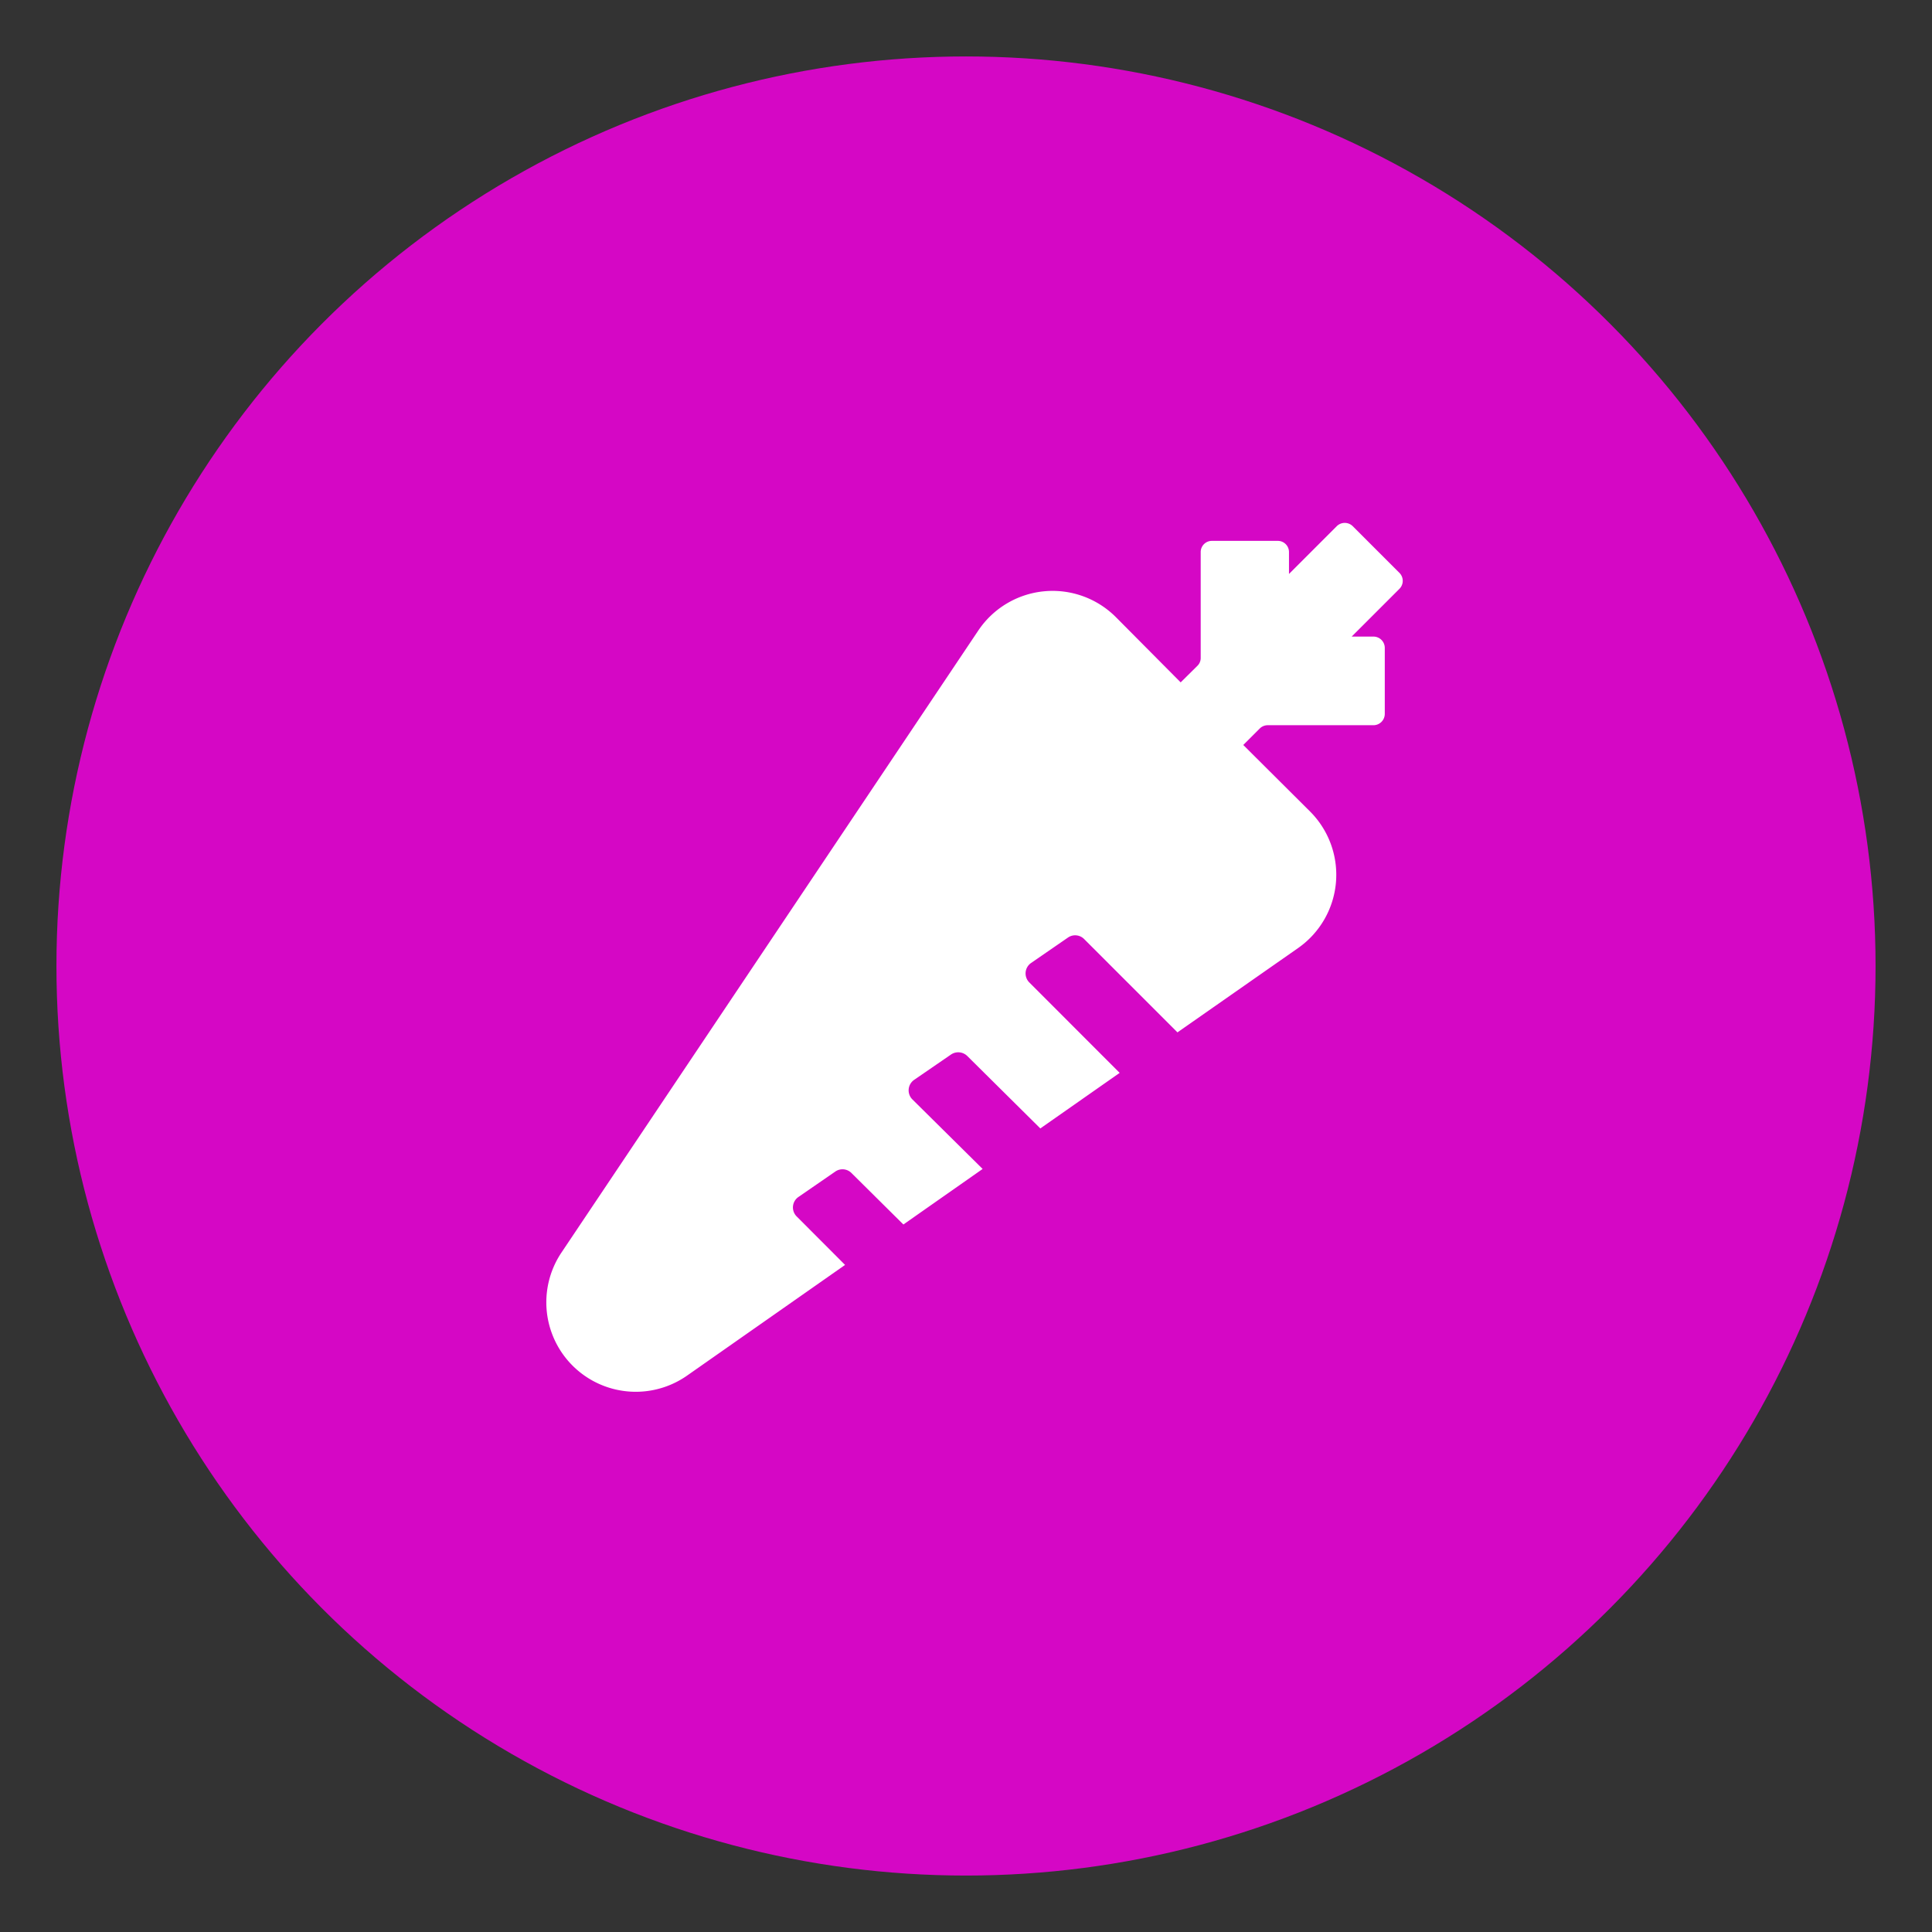
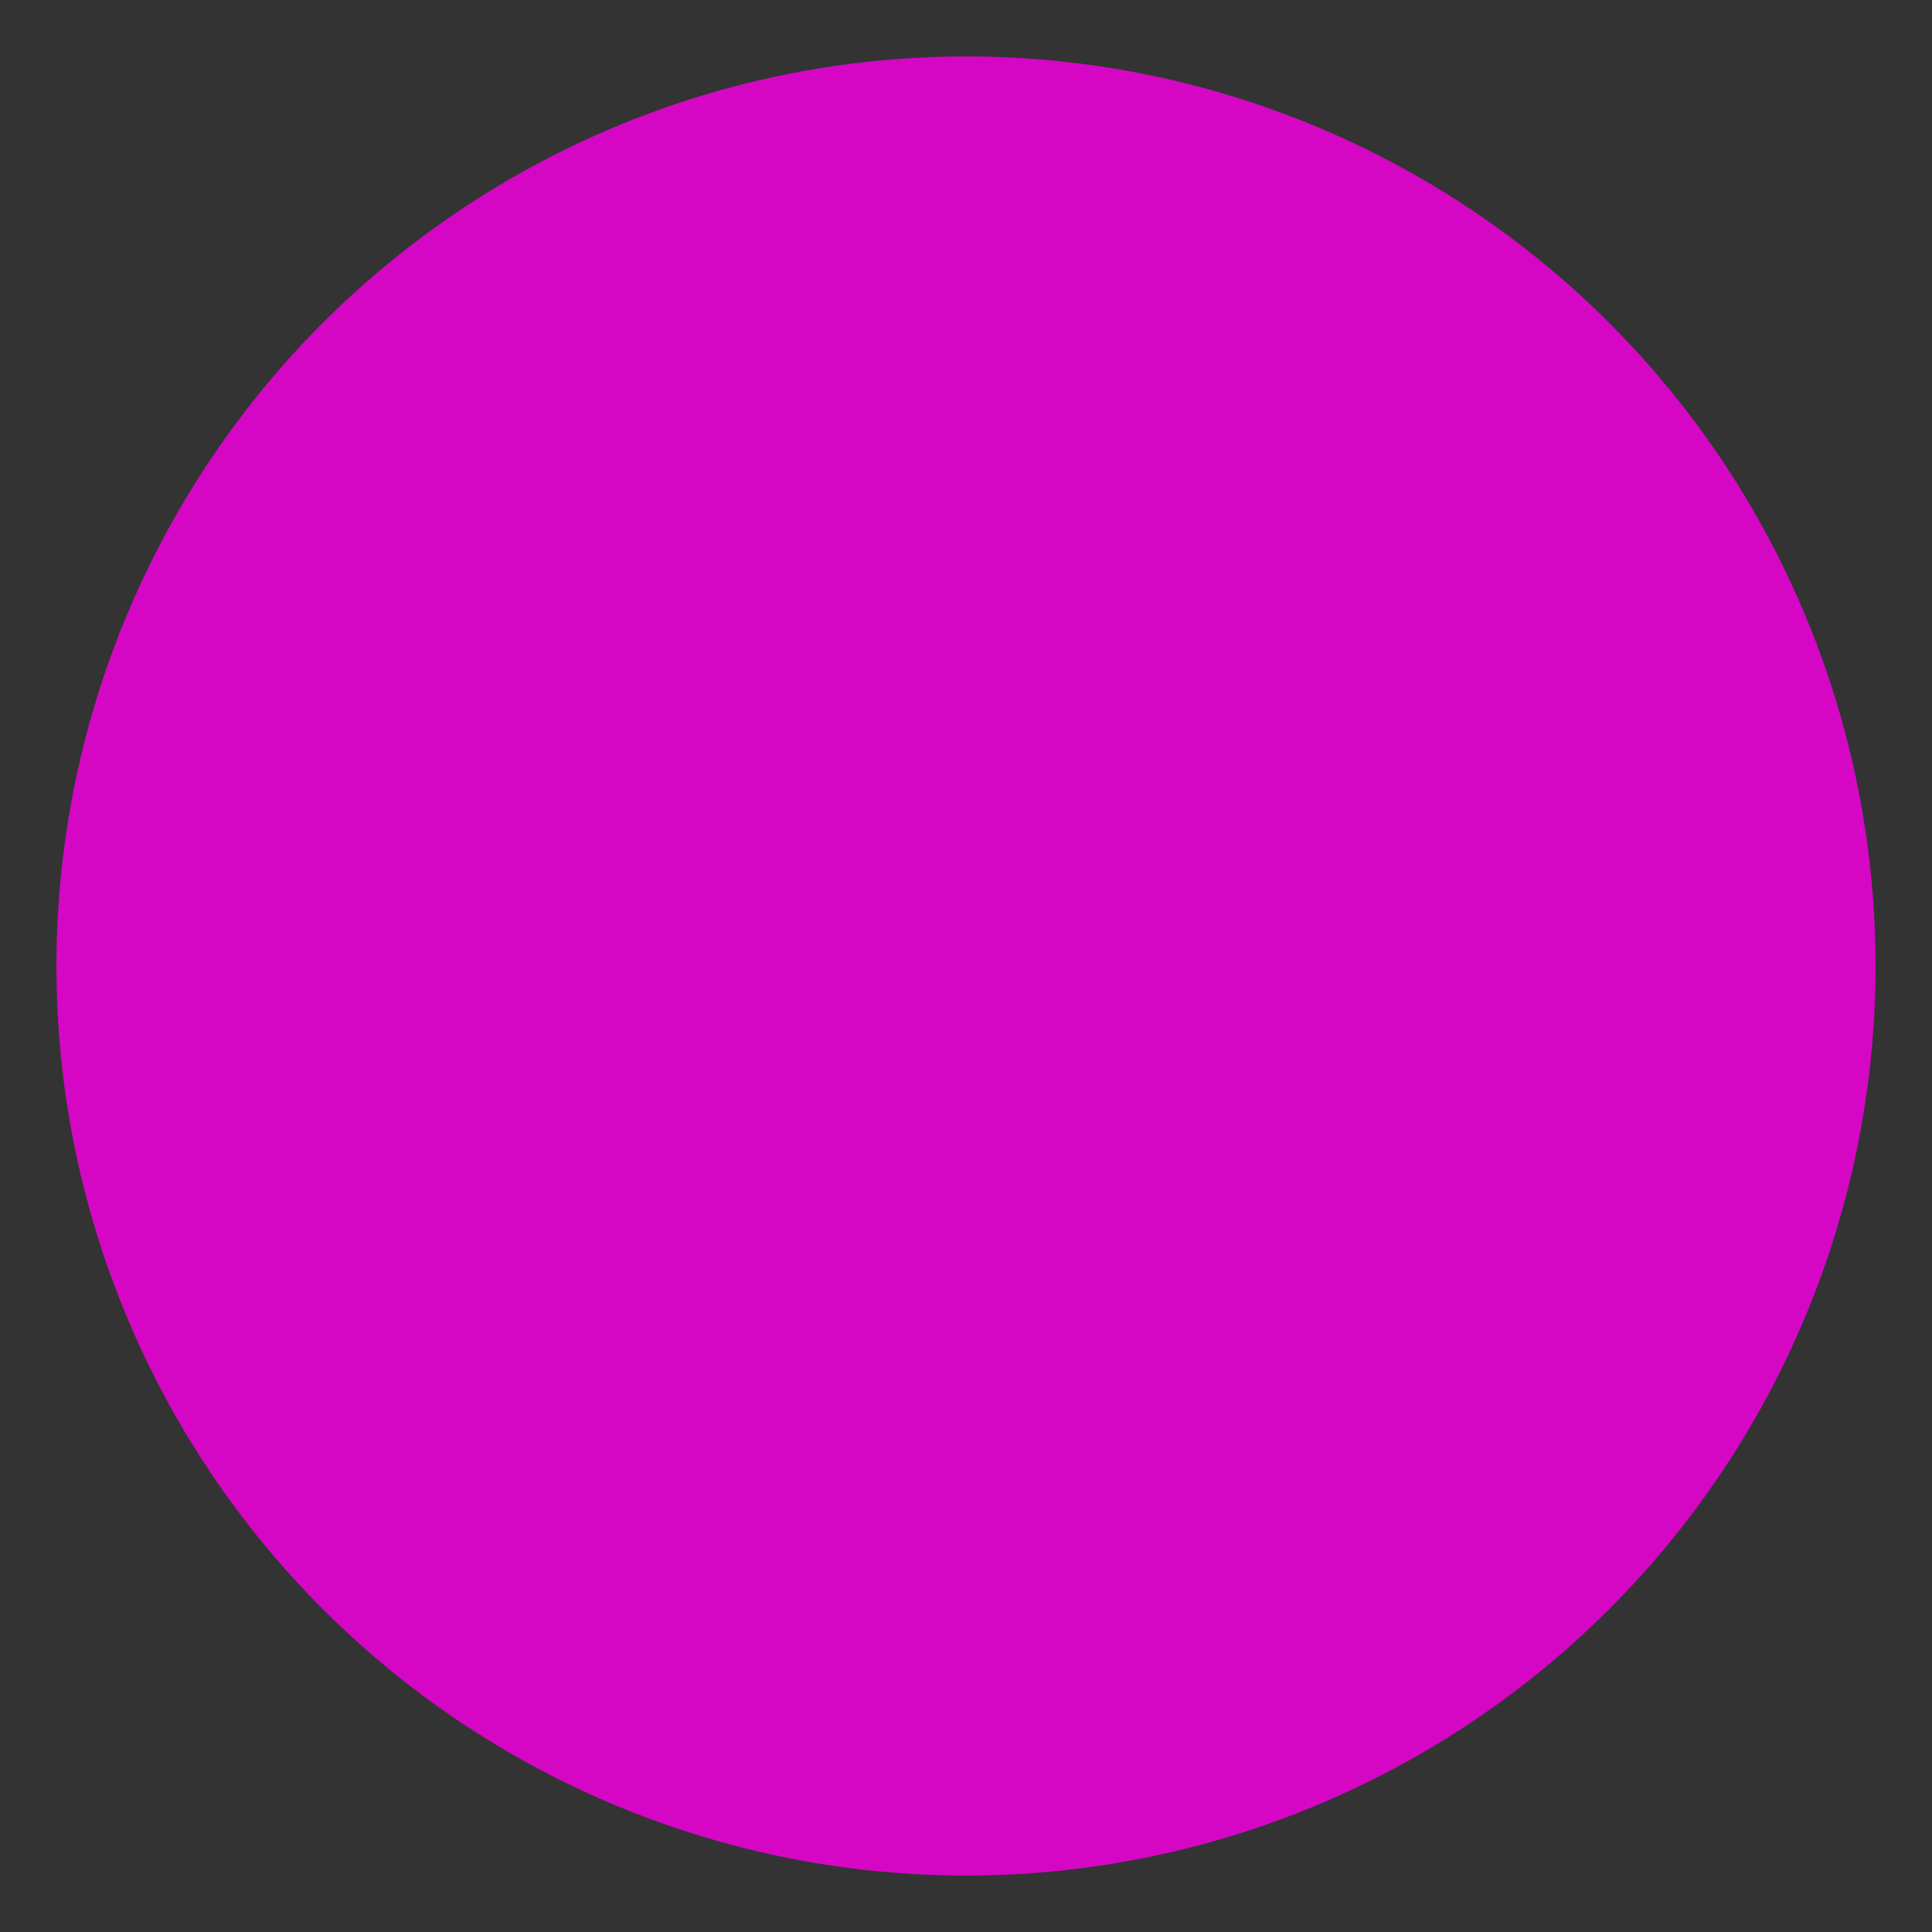
<svg xmlns="http://www.w3.org/2000/svg" id="Layer_1" data-name="Layer 1" viewBox="0 0 216 216">
  <rect x="0" y="0" width="216" height="216" fill="#333333" stroke="none" />
  <defs>
    <style>.cls-1{fill:#d507c5;}.cls-2{fill:#fff;}</style>
  </defs>
  <circle class="cls-1" cx="108" cy="108" r="101.69" />
-   <path class="cls-2" d="M146.46,90.72,139,83.29l1.84-1.84a1.26,1.26,0,0,1,.9-.37h11.82a1.27,1.27,0,0,0,1.26-1.26V72.43a1.27,1.27,0,0,0-1.26-1.26h-2.44l5.34-5.34a1.26,1.26,0,0,0,0-1.78l-5.22-5.22a1.27,1.27,0,0,0-1.79,0l-5.34,5.34V61.73a1.25,1.25,0,0,0-1.26-1.26H135.5a1.25,1.25,0,0,0-1.26,1.26V73.55a1.22,1.22,0,0,1-.37.89L132,76.29,124.76,69a10,10,0,0,0-15.39,1.5L62.75,140.07a10,10,0,0,0,14,13.77l17.73-12.42L89.07,136a1.42,1.42,0,0,1,.2-2.18l4.12-2.84a1.41,1.41,0,0,1,1.81.17L101,136.9l8.86-6.21L102,122.91a1.43,1.43,0,0,1,.2-2.18l4.12-2.83a1.44,1.44,0,0,1,1.82.16l8.17,8.1,8.87-6.21-10.1-10.11a1.42,1.42,0,0,1,.2-2.18l4.12-2.84a1.41,1.41,0,0,1,1.81.17l10.43,10.43L145.12,106A10,10,0,0,0,146.46,90.72Z" />
</svg>